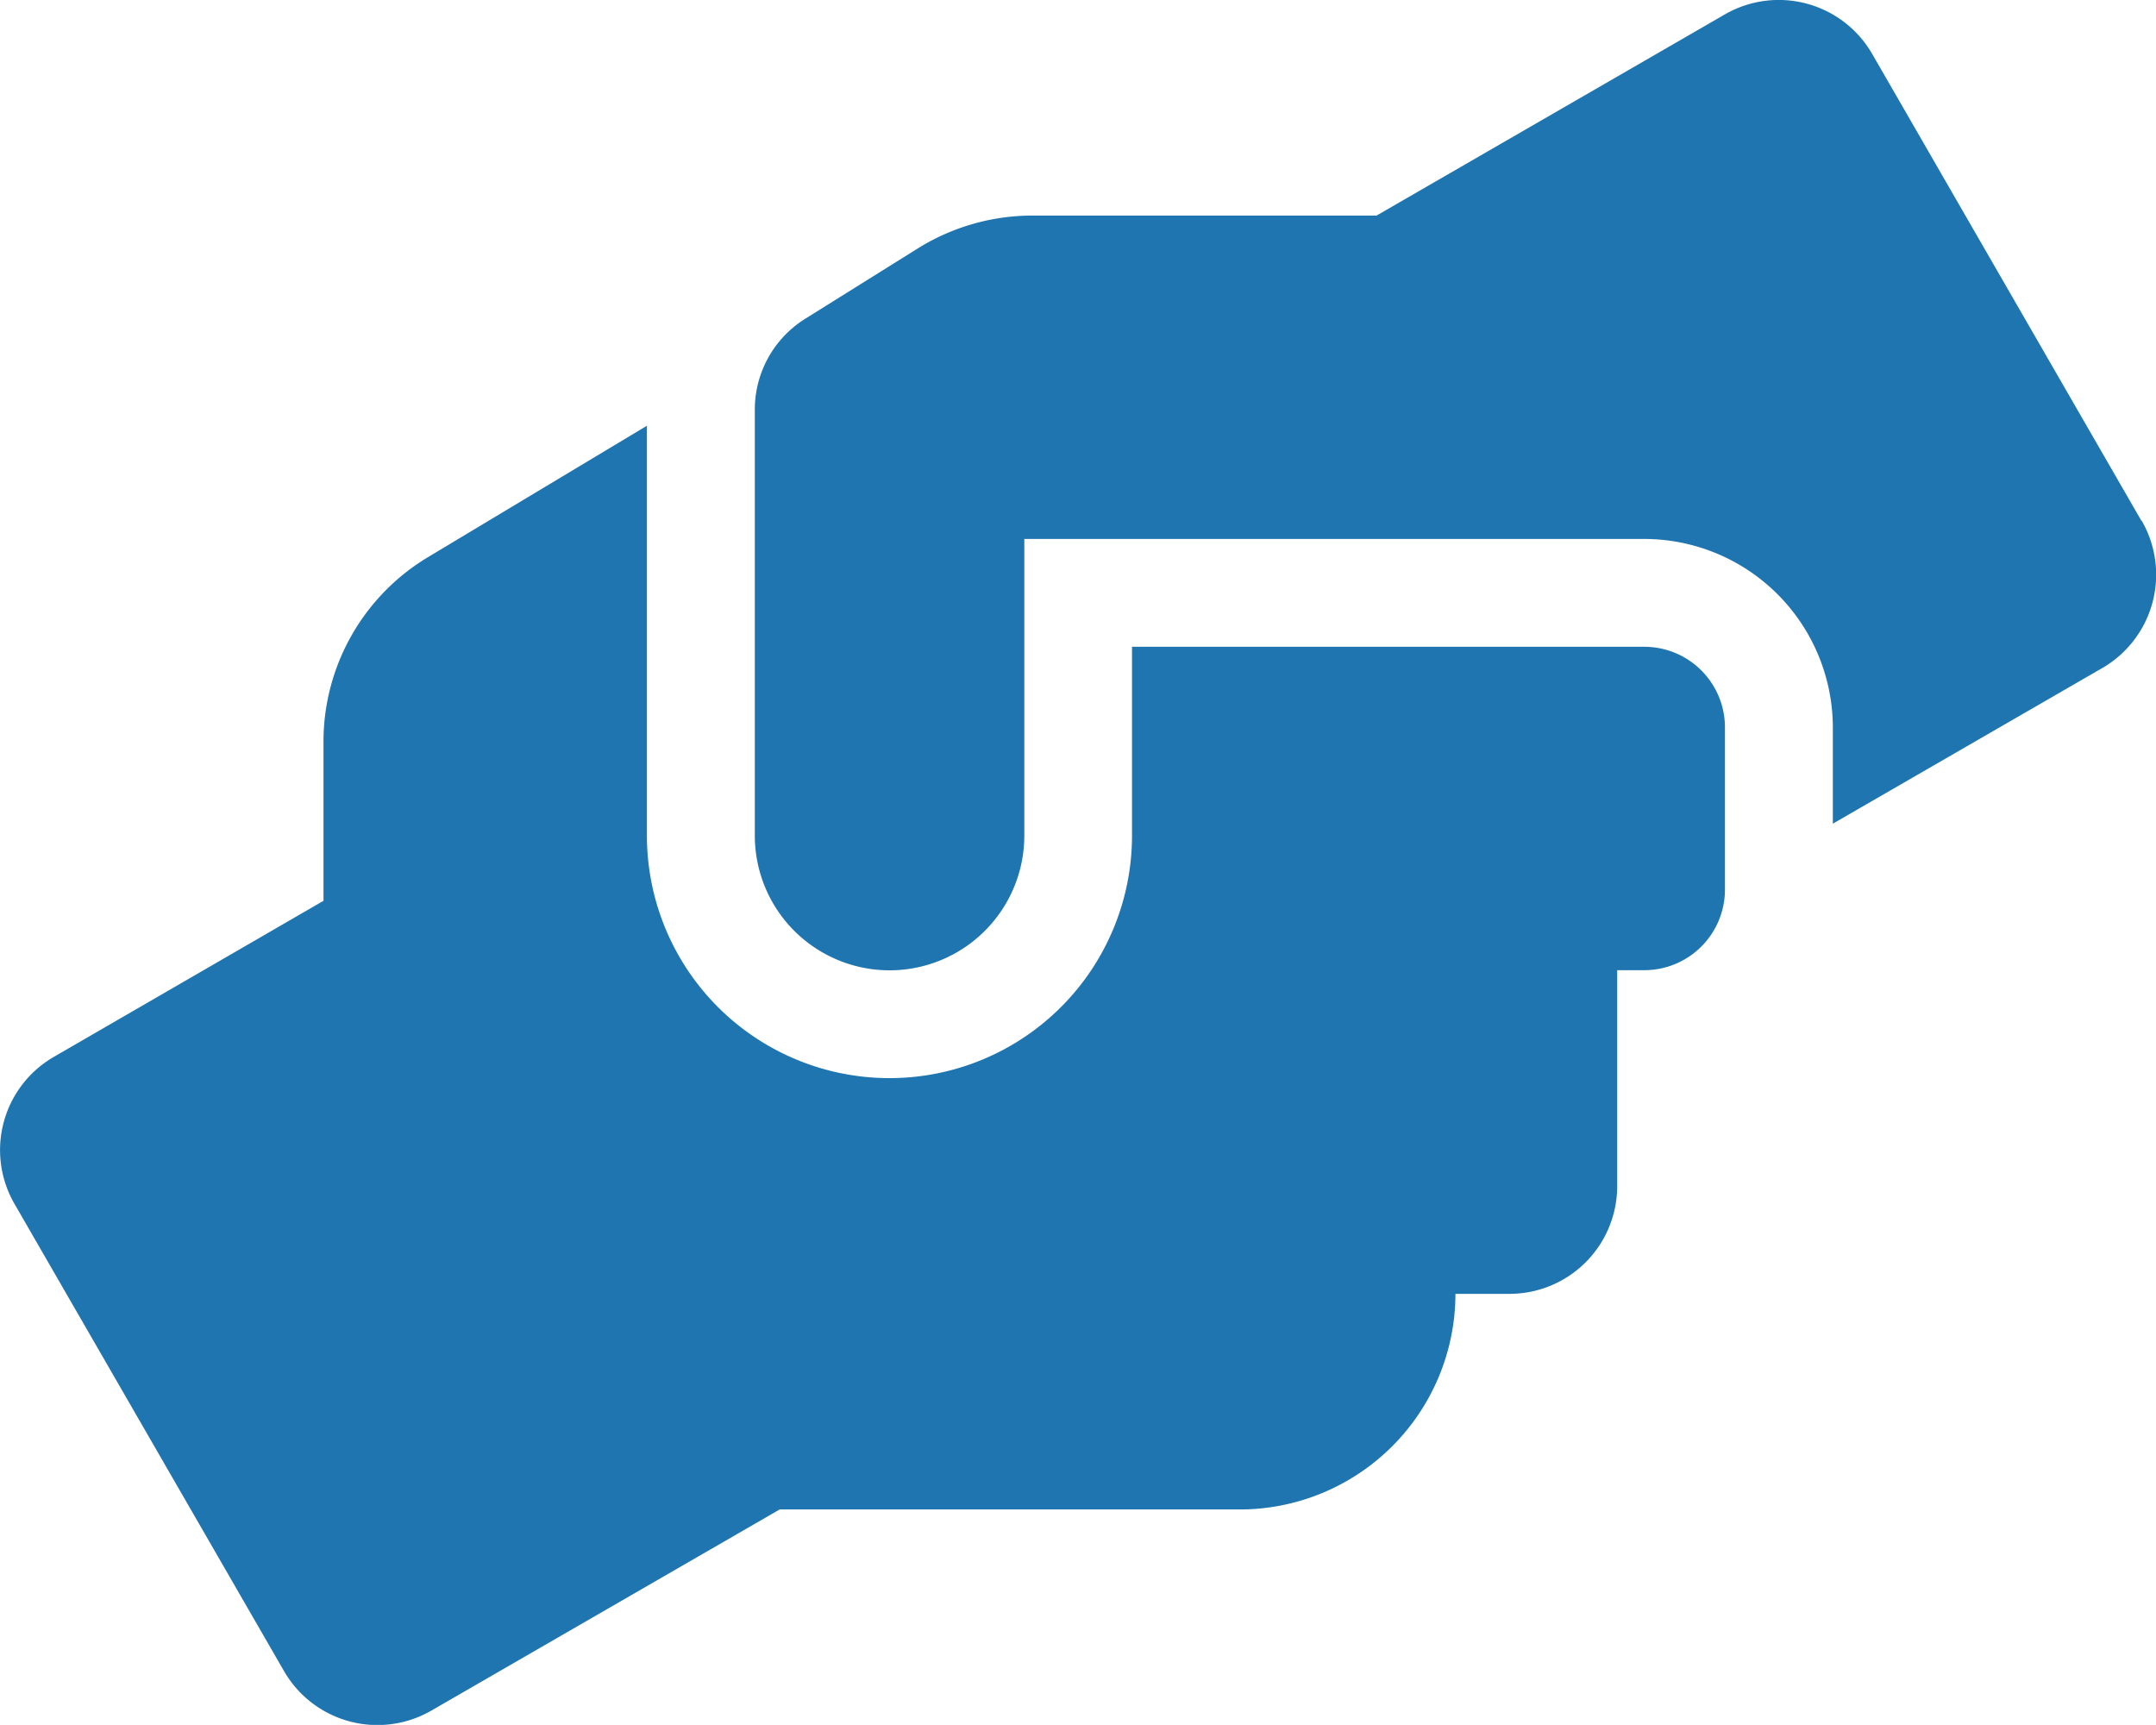
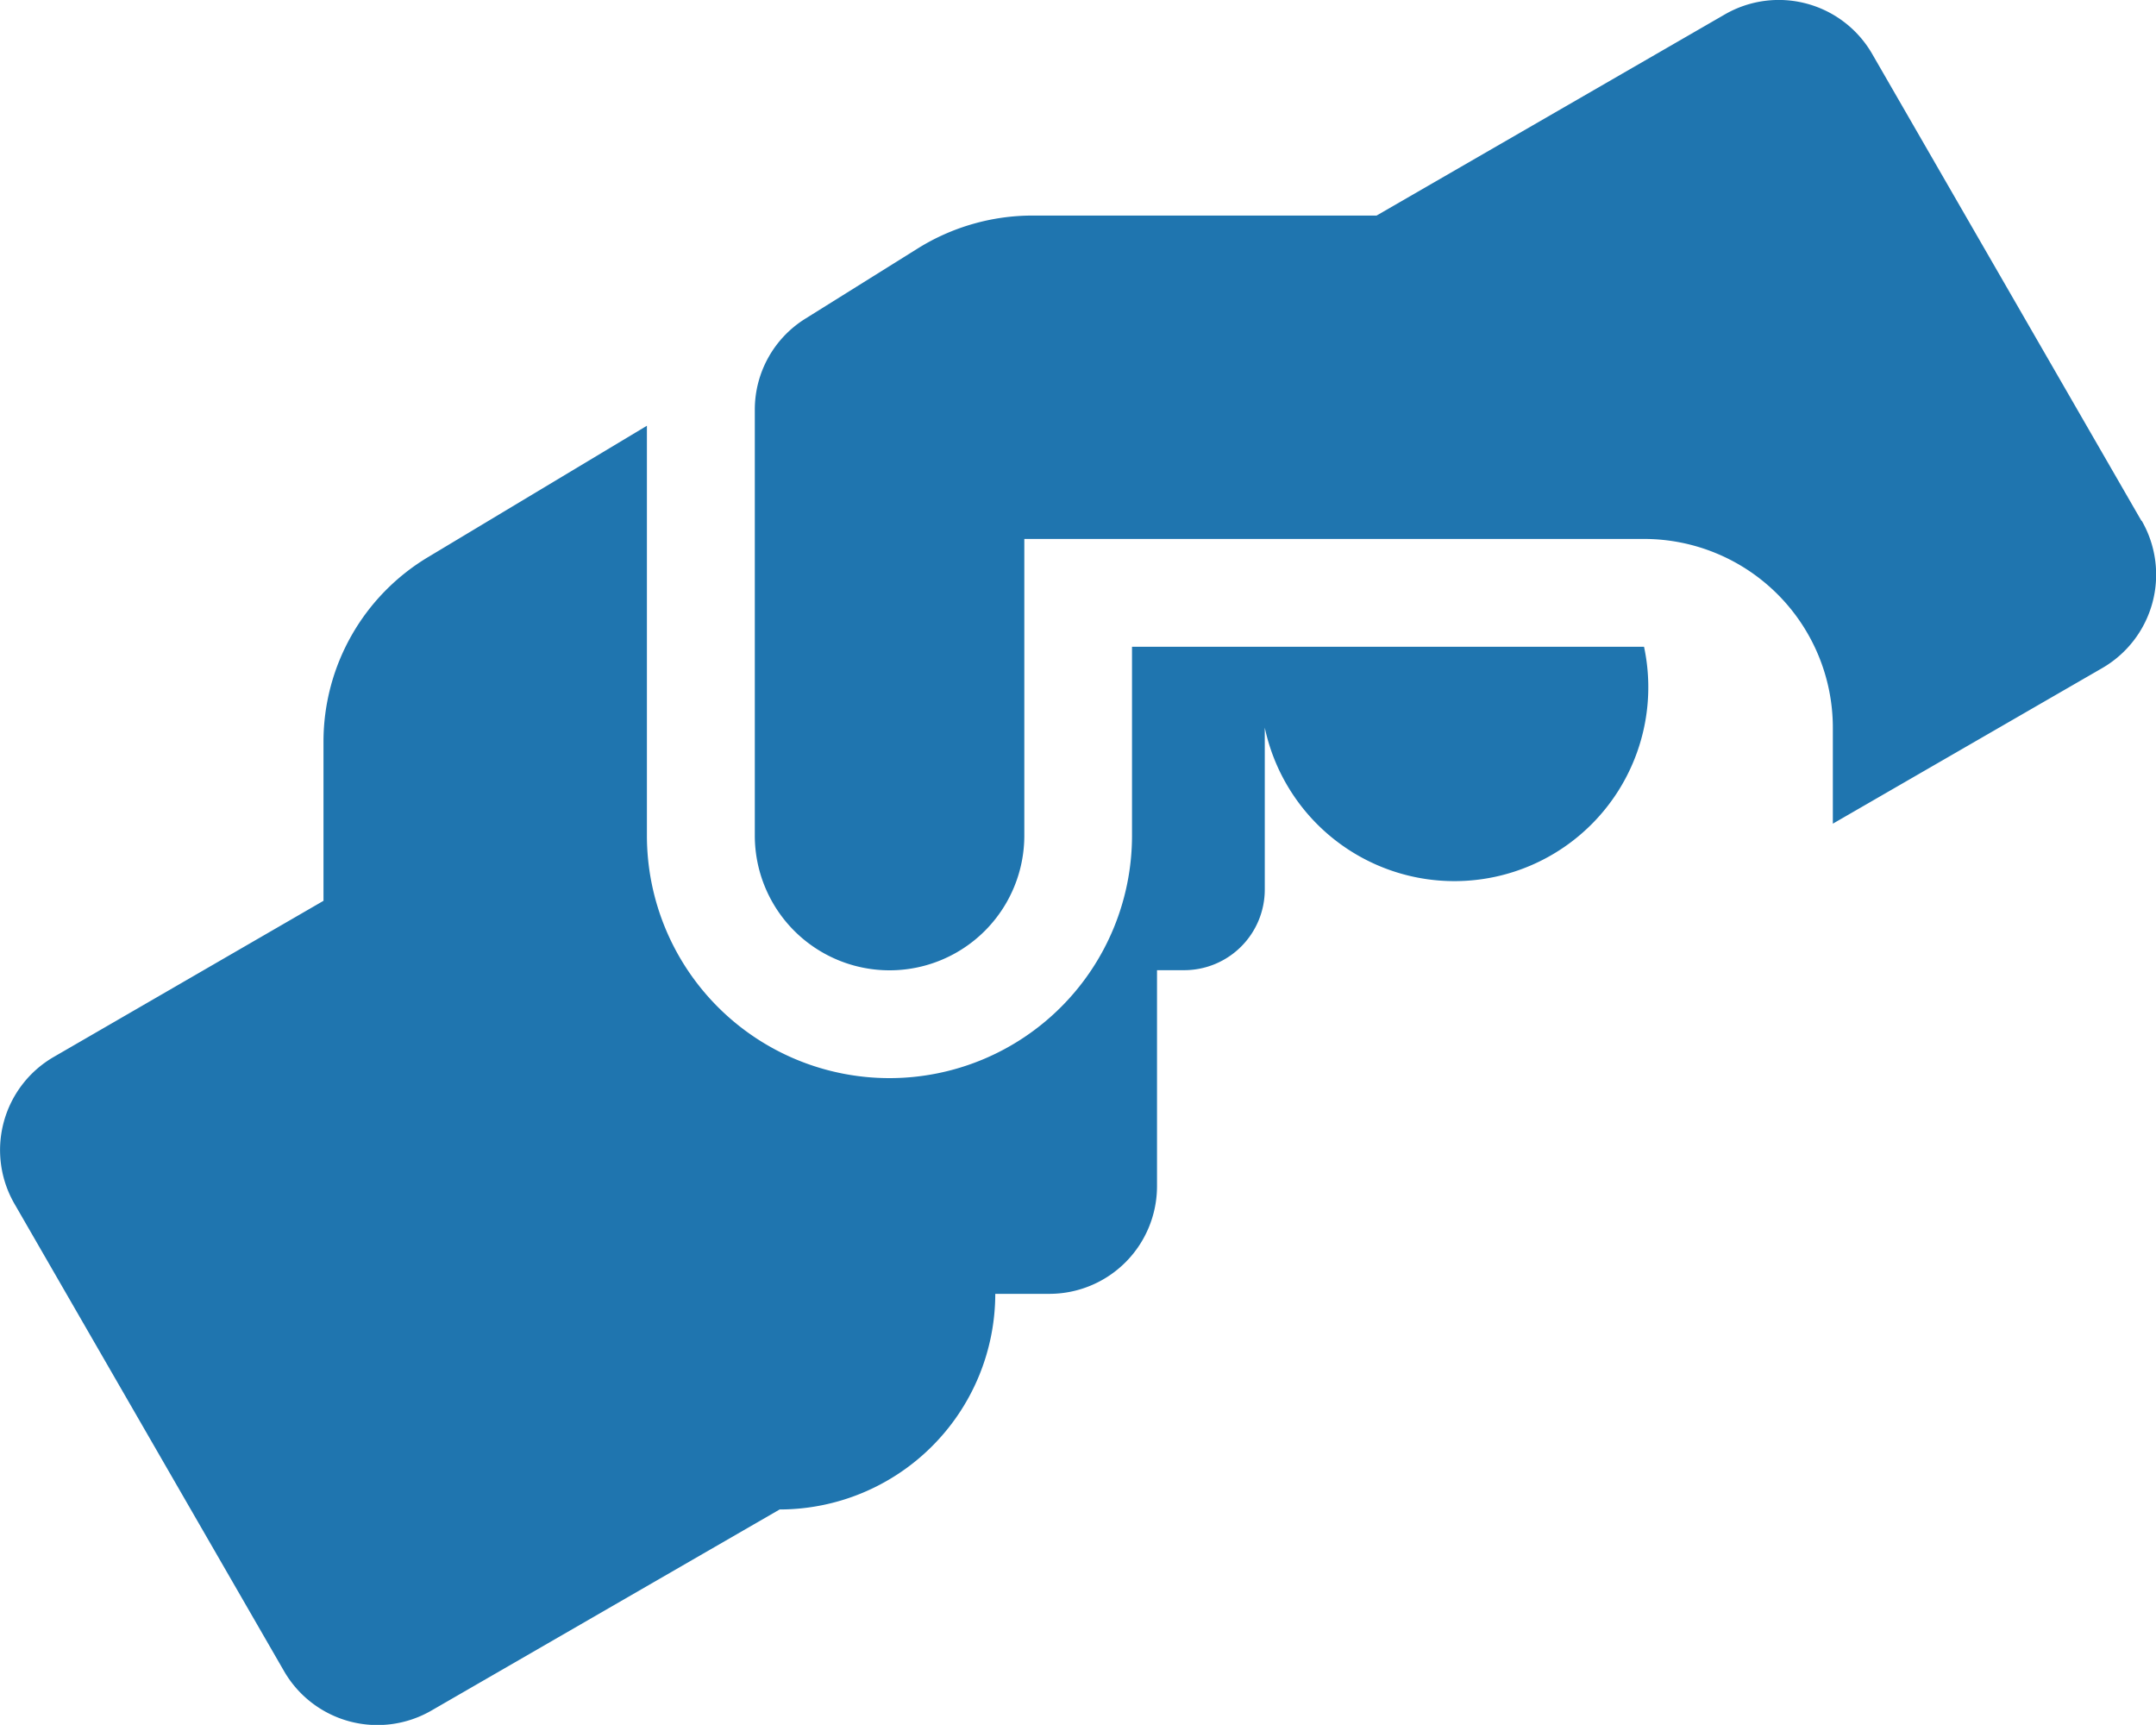
<svg xmlns="http://www.w3.org/2000/svg" width="32.511" height="26.007" viewBox="0 0 32.511 26.007">
-   <path id="Icon_awesome-hands-helping" data-name="Icon awesome-hands-helping" d="M24.789,9.754H17.068V12.6a3.657,3.657,0,0,1-7.315,0V6.421L6.456,8.4a3.244,3.244,0,0,0-1.58,2.784v2.4L.812,15.936a1.622,1.622,0,0,0-.594,2.22L4.282,25.2a1.626,1.626,0,0,0,2.22.594l5.253-3.033h6.939a3.254,3.254,0,0,0,3.251-3.251h.813a1.624,1.624,0,0,0,1.626-1.626V14.63h.406a1.216,1.216,0,0,0,1.219-1.219V10.973A1.216,1.216,0,0,0,24.789,9.754Zm7.5-1.9L28.228.813a1.626,1.626,0,0,0-2.22-.594L20.756,3.252H15.564a3.276,3.276,0,0,0-1.722.493l-1.7,1.062a1.615,1.615,0,0,0-.762,1.377V12.6a2.032,2.032,0,1,0,4.064,0V8.128h9.347a2.847,2.847,0,0,1,2.845,2.845v1.448L31.7,10.074a1.627,1.627,0,0,0,.594-2.22Z" transform="translate(0.002 -0.002)" fill="#1f75af" />
+   <path id="Icon_awesome-hands-helping" data-name="Icon awesome-hands-helping" d="M24.789,9.754H17.068V12.6a3.657,3.657,0,0,1-7.315,0V6.421L6.456,8.4a3.244,3.244,0,0,0-1.58,2.784v2.4L.812,15.936a1.622,1.622,0,0,0-.594,2.22L4.282,25.2a1.626,1.626,0,0,0,2.22.594l5.253-3.033a3.254,3.254,0,0,0,3.251-3.251h.813a1.624,1.624,0,0,0,1.626-1.626V14.63h.406a1.216,1.216,0,0,0,1.219-1.219V10.973A1.216,1.216,0,0,0,24.789,9.754Zm7.5-1.9L28.228.813a1.626,1.626,0,0,0-2.22-.594L20.756,3.252H15.564a3.276,3.276,0,0,0-1.722.493l-1.7,1.062a1.615,1.615,0,0,0-.762,1.377V12.6a2.032,2.032,0,1,0,4.064,0V8.128h9.347a2.847,2.847,0,0,1,2.845,2.845v1.448L31.7,10.074a1.627,1.627,0,0,0,.594-2.22Z" transform="translate(0.002 -0.002)" fill="#1f75af" />
</svg>